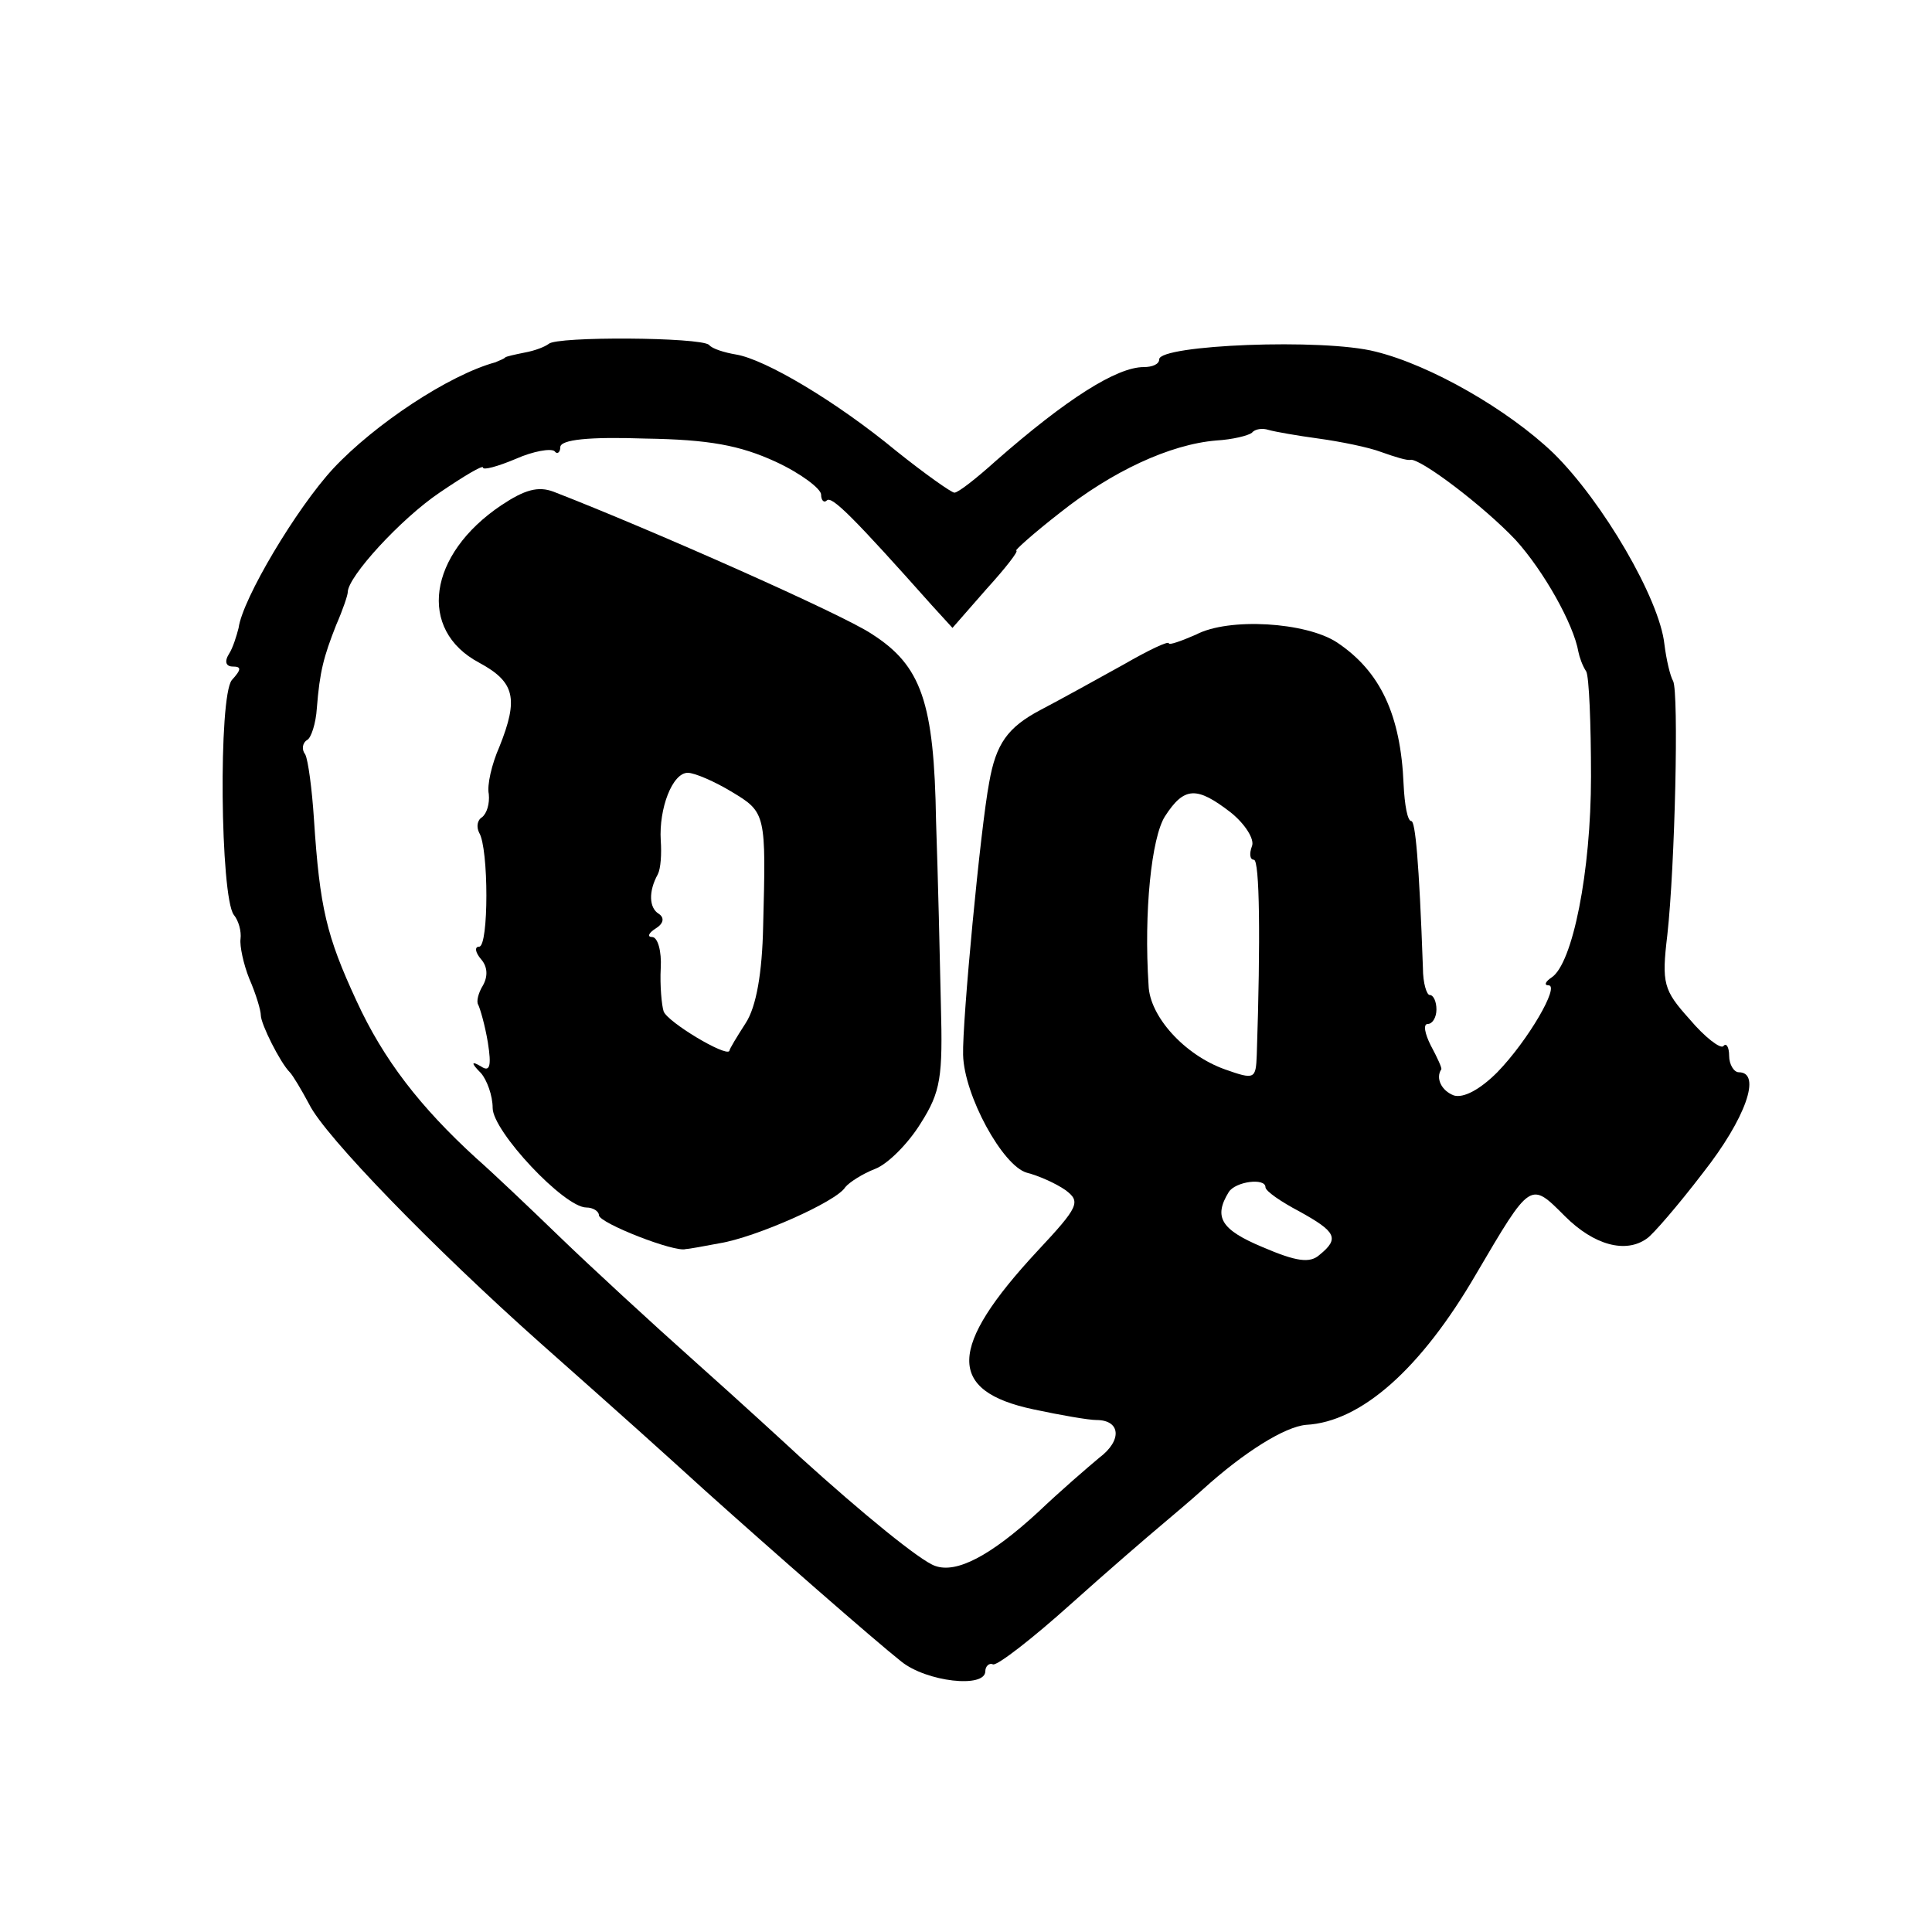
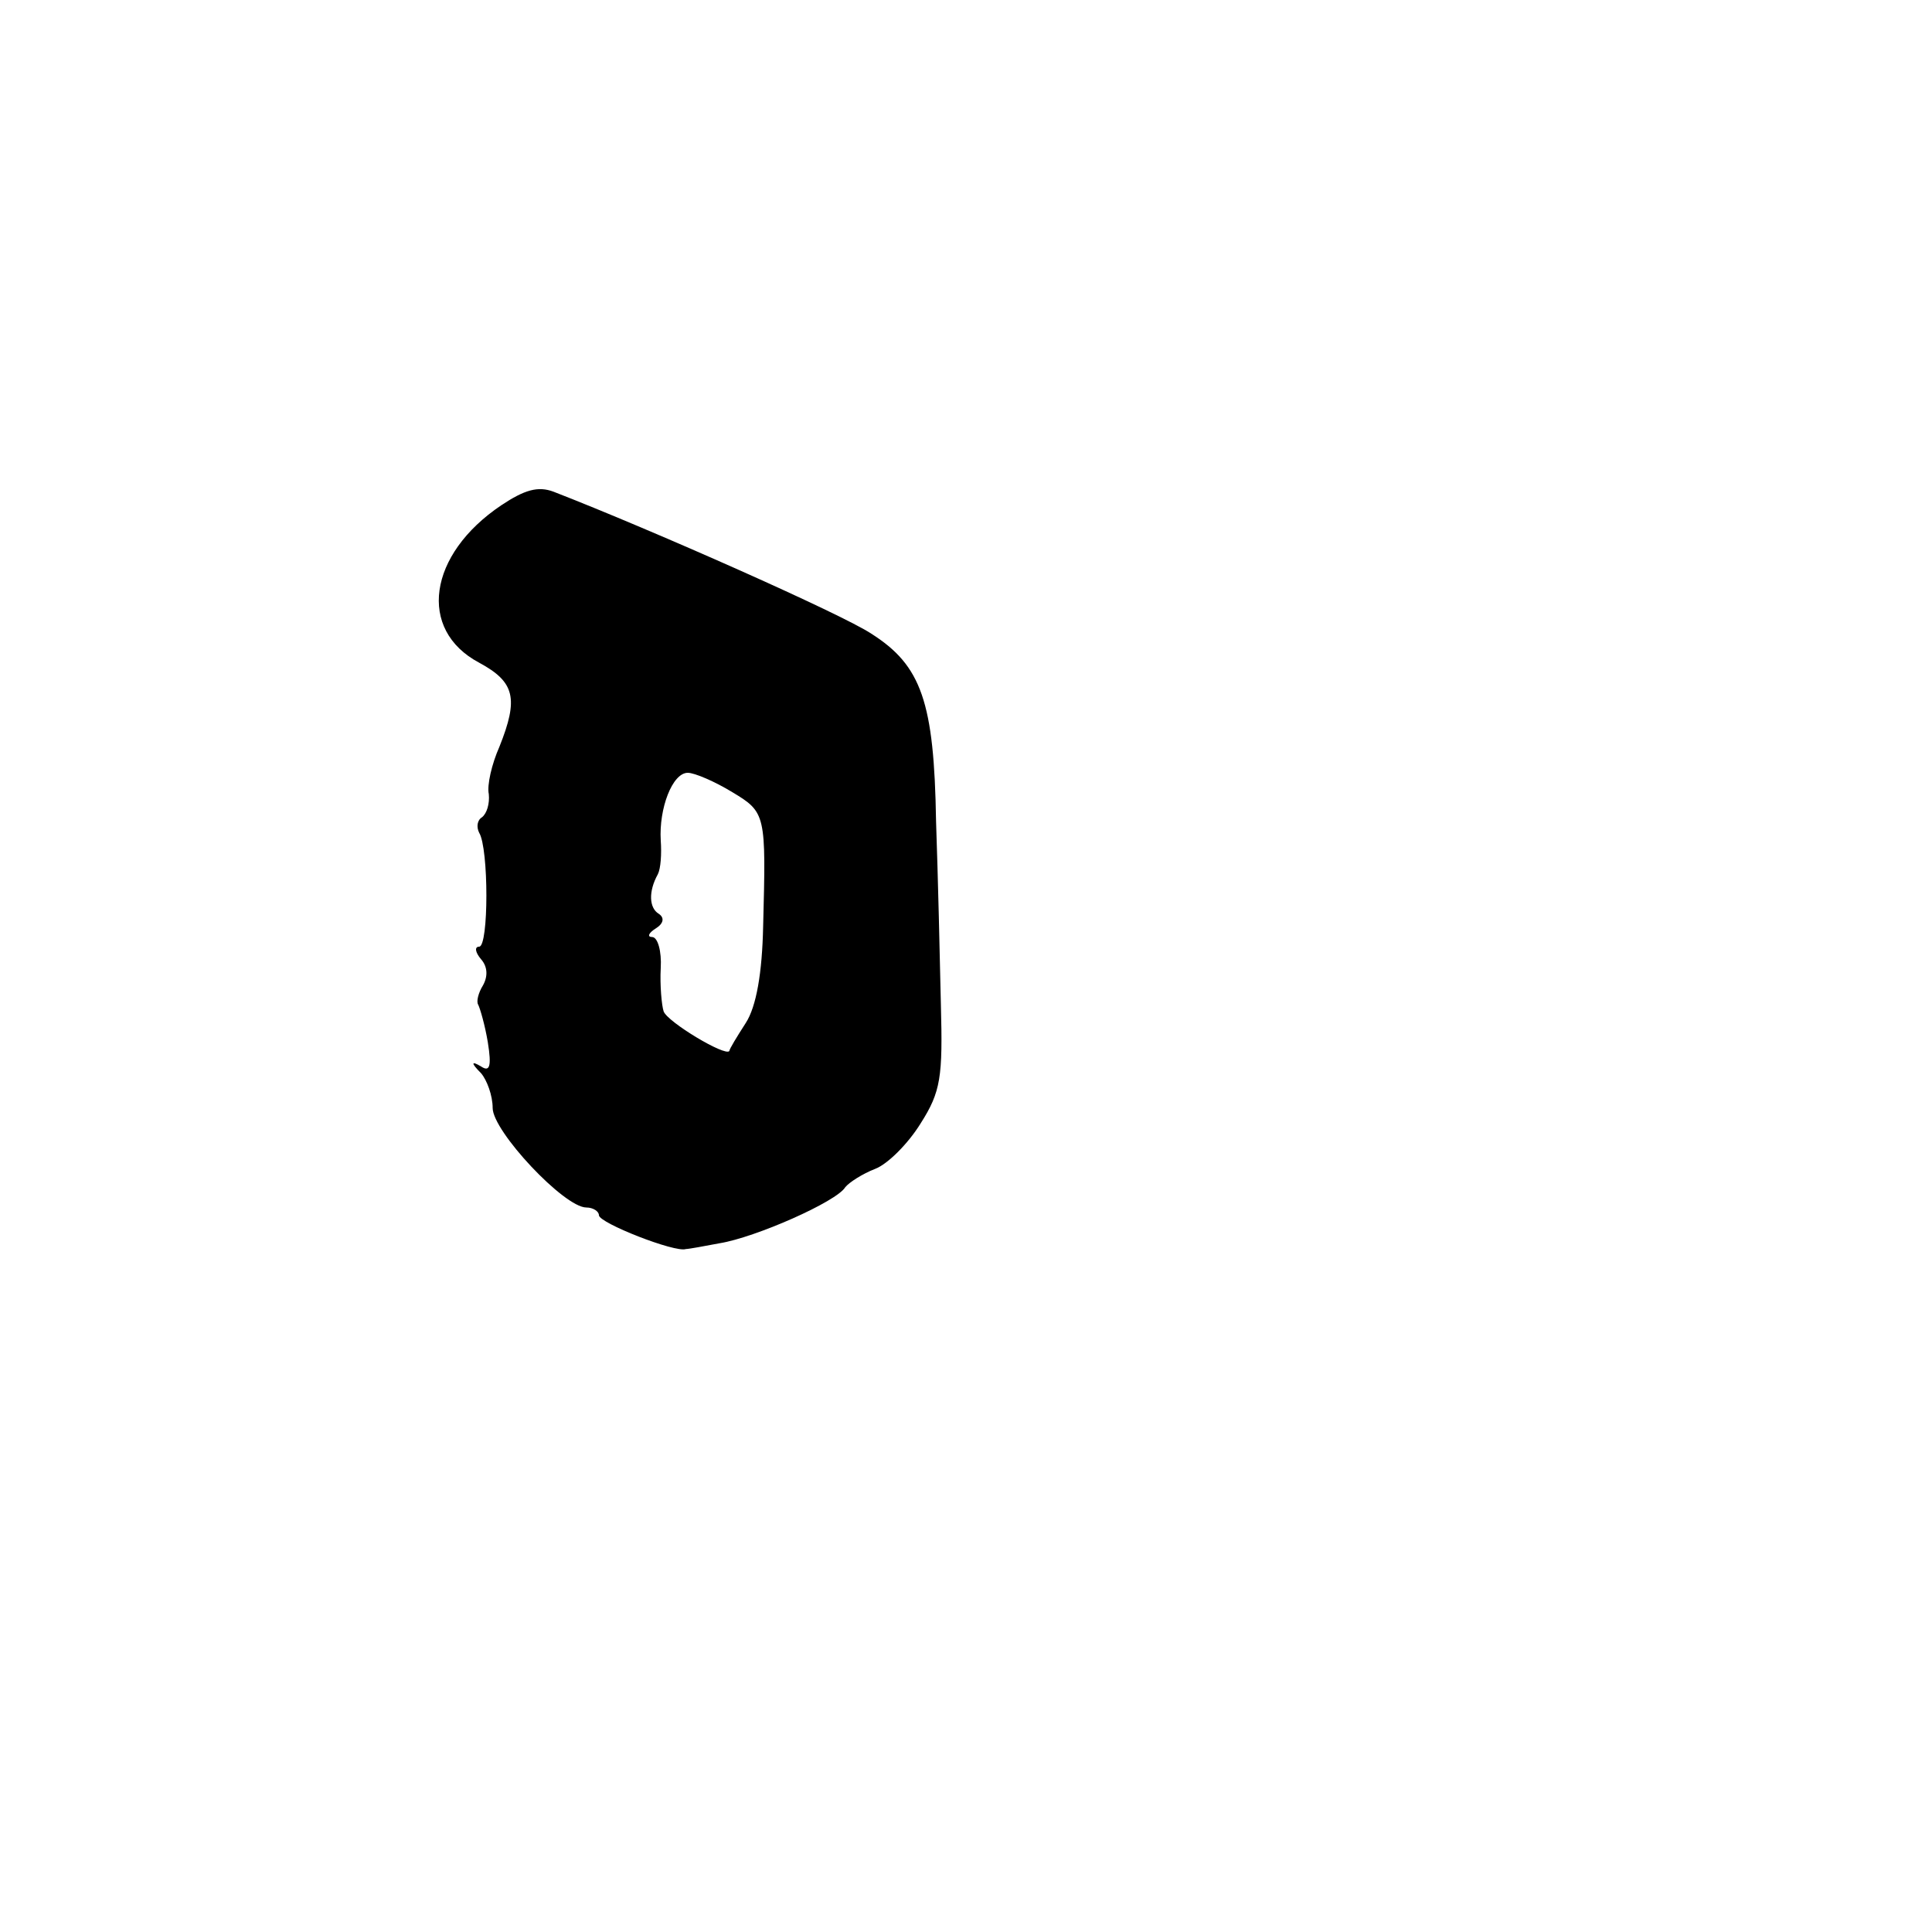
<svg xmlns="http://www.w3.org/2000/svg" version="1.0" width="200pt" height="200pt" viewBox="0 0 200 200" preserveAspectRatio="xMidYMid meet">
  <g transform="translate(0,200) scale(0.1,-0.1)" fill="#000000" stroke="none">
-     <path d="M568 1644 c-4 -3 -14 -7 -25 -9 -10 -2 -19 -4 -20 -5 -2 -2 -6 -3 -10 -5 -48 -13 -125 -64 -168 -110 -38 -41 -94 -135 -98 -165 -2 -8 -6 -21 -10 -27 -5 -8 -3 -13 4 -13 9 0 9 -3 -1 -14 -14 -17 -12 -224 2 -243 5 -6 8 -17 7 -25 -1 -7 3 -26 9 -41 7 -16 12 -33 12 -38 0 -9 20 -49 30 -59 3 -3 12 -18 20 -33 16 -33 130 -150 239 -247 97 -86 118 -105 172 -154 68 -61 173 -153 202 -176 26 -21 87 -28 87 -10 0 5 4 9 8 7 5 -1 41 27 80 62 39 35 82 72 94 82 13 11 32 27 43 37 43 39 85 65 107 67 57 3 119 58 176 156 57 97 56 96 92 60 30 -30 63 -39 85 -23 6 4 32 34 58 68 44 56 61 104 37 104 -5 0 -10 8 -10 17 0 9 -3 14 -6 10 -3 -3 -19 9 -35 28 -27 30 -29 37 -23 87 8 72 12 251 6 263 -3 5 -7 22 -9 38 -5 47 -64 148 -115 198 -47 45 -127 91 -184 105 -54 14 -224 7 -224 -8 0 -5 -7 -8 -16 -8 -28 0 -80 -33 -153 -97 -20 -18 -39 -33 -43 -33 -3 0 -30 19 -60 43 -63 52 -136 95 -166 100 -12 2 -25 6 -28 10 -9 8 -158 9 -166 1z m797 -98 c22 -3 52 -9 65 -14 14 -5 27 -9 30 -8 10 2 76 -48 109 -83 29 -32 60 -87 65 -116 1 -5 4 -14 8 -20 3 -5 5 -54 5 -109 0 -98 -19 -194 -41 -208 -6 -4 -8 -8 -3 -8 12 0 -21 -57 -53 -90 -18 -18 -35 -27 -45 -24 -13 5 -19 18 -13 27 1 1 -4 12 -11 25 -6 12 -8 22 -3 22 5 0 9 7 9 15 0 8 -3 15 -7 15 -3 0 -7 12 -7 28 -4 112 -8 152 -12 152 -4 0 -7 17 -8 38 -3 72 -24 117 -69 147 -32 21 -112 26 -146 8 -16 -7 -28 -11 -28 -9 0 3 -21 -7 -47 -22 -27 -15 -65 -36 -86 -47 -34 -18 -46 -35 -53 -75 -9 -47 -28 -248 -27 -282 1 -42 41 -115 66 -122 12 -3 30 -11 40 -18 16 -12 14 -17 -29 -63 -93 -100 -94 -145 -4 -164 28 -6 57 -11 65 -11 25 0 27 -21 3 -39 -12 -10 -41 -35 -63 -56 -50 -46 -85 -64 -107 -56 -15 5 -75 54 -139 112 -14 13 -63 58 -109 99 -46 41 -110 100 -141 130 -31 30 -70 67 -86 81 -58 53 -96 102 -124 163 -31 67 -38 96 -44 188 -2 31 -6 61 -9 67 -4 5 -3 12 2 15 4 2 9 17 10 33 3 38 7 53 20 86 7 16 12 31 12 34 0 16 55 76 95 103 25 17 45 29 45 26 0 -3 15 1 34 9 18 8 36 11 40 8 3 -4 6 -1 6 4 0 8 30 11 88 9 66 -1 98 -7 135 -24 26 -12 47 -28 47 -34 0 -6 3 -9 6 -6 5 5 28 -18 109 -109 l21 -23 35 40 c20 22 34 40 31 40 -2 0 18 18 45 39 54 43 114 71 162 75 17 1 33 5 37 8 3 4 11 5 17 3 7 -2 30 -6 52 -9z m-91 -387 c15 -12 25 -28 22 -35 -3 -8 -2 -14 2 -14 6 0 7 -82 3 -202 -1 -25 -2 -26 -33 -15 -42 15 -78 55 -79 87 -5 76 3 153 17 175 20 31 33 31 68 4z m36 -388 c0 -4 16 -15 35 -25 38 -21 42 -28 21 -45 -10 -9 -24 -7 -59 8 -43 18 -51 31 -35 57 7 11 38 15 38 5z" />
    <path d="M519 1477 c-76 -51 -87 -129 -23 -163 37 -20 41 -37 21 -87 -8 -18 -13 -40 -11 -49 1 -10 -2 -20 -7 -24 -5 -3 -6 -10 -3 -16 10 -16 10 -118 0 -118 -5 0 -4 -6 2 -13 7 -8 7 -18 2 -27 -5 -8 -7 -17 -5 -20 2 -4 7 -21 10 -39 4 -25 2 -31 -7 -25 -10 6 -11 4 0 -7 6 -7 12 -23 12 -36 0 -24 74 -103 97 -103 7 0 13 -4 13 -8 0 -8 79 -39 90 -35 3 0 19 3 35 6 37 6 121 43 130 58 4 5 18 14 31 19 13 5 34 26 47 47 21 33 23 48 21 123 -1 47 -3 132 -5 190 -2 123 -15 161 -67 194 -30 20 -226 107 -329 147 -16 6 -30 2 -54 -14z m239 -297 c35 -21 35 -23 32 -139 -1 -48 -7 -83 -18 -100 -9 -14 -17 -27 -17 -29 -4 -6 -64 30 -68 41 -2 6 -4 27 -3 45 1 17 -3 32 -9 32 -5 0 -4 4 4 9 8 5 9 11 3 15 -10 6 -11 23 -1 41 3 6 4 21 3 35 -2 33 12 70 28 70 7 0 28 -9 46 -20z" />
  </g>
</svg>